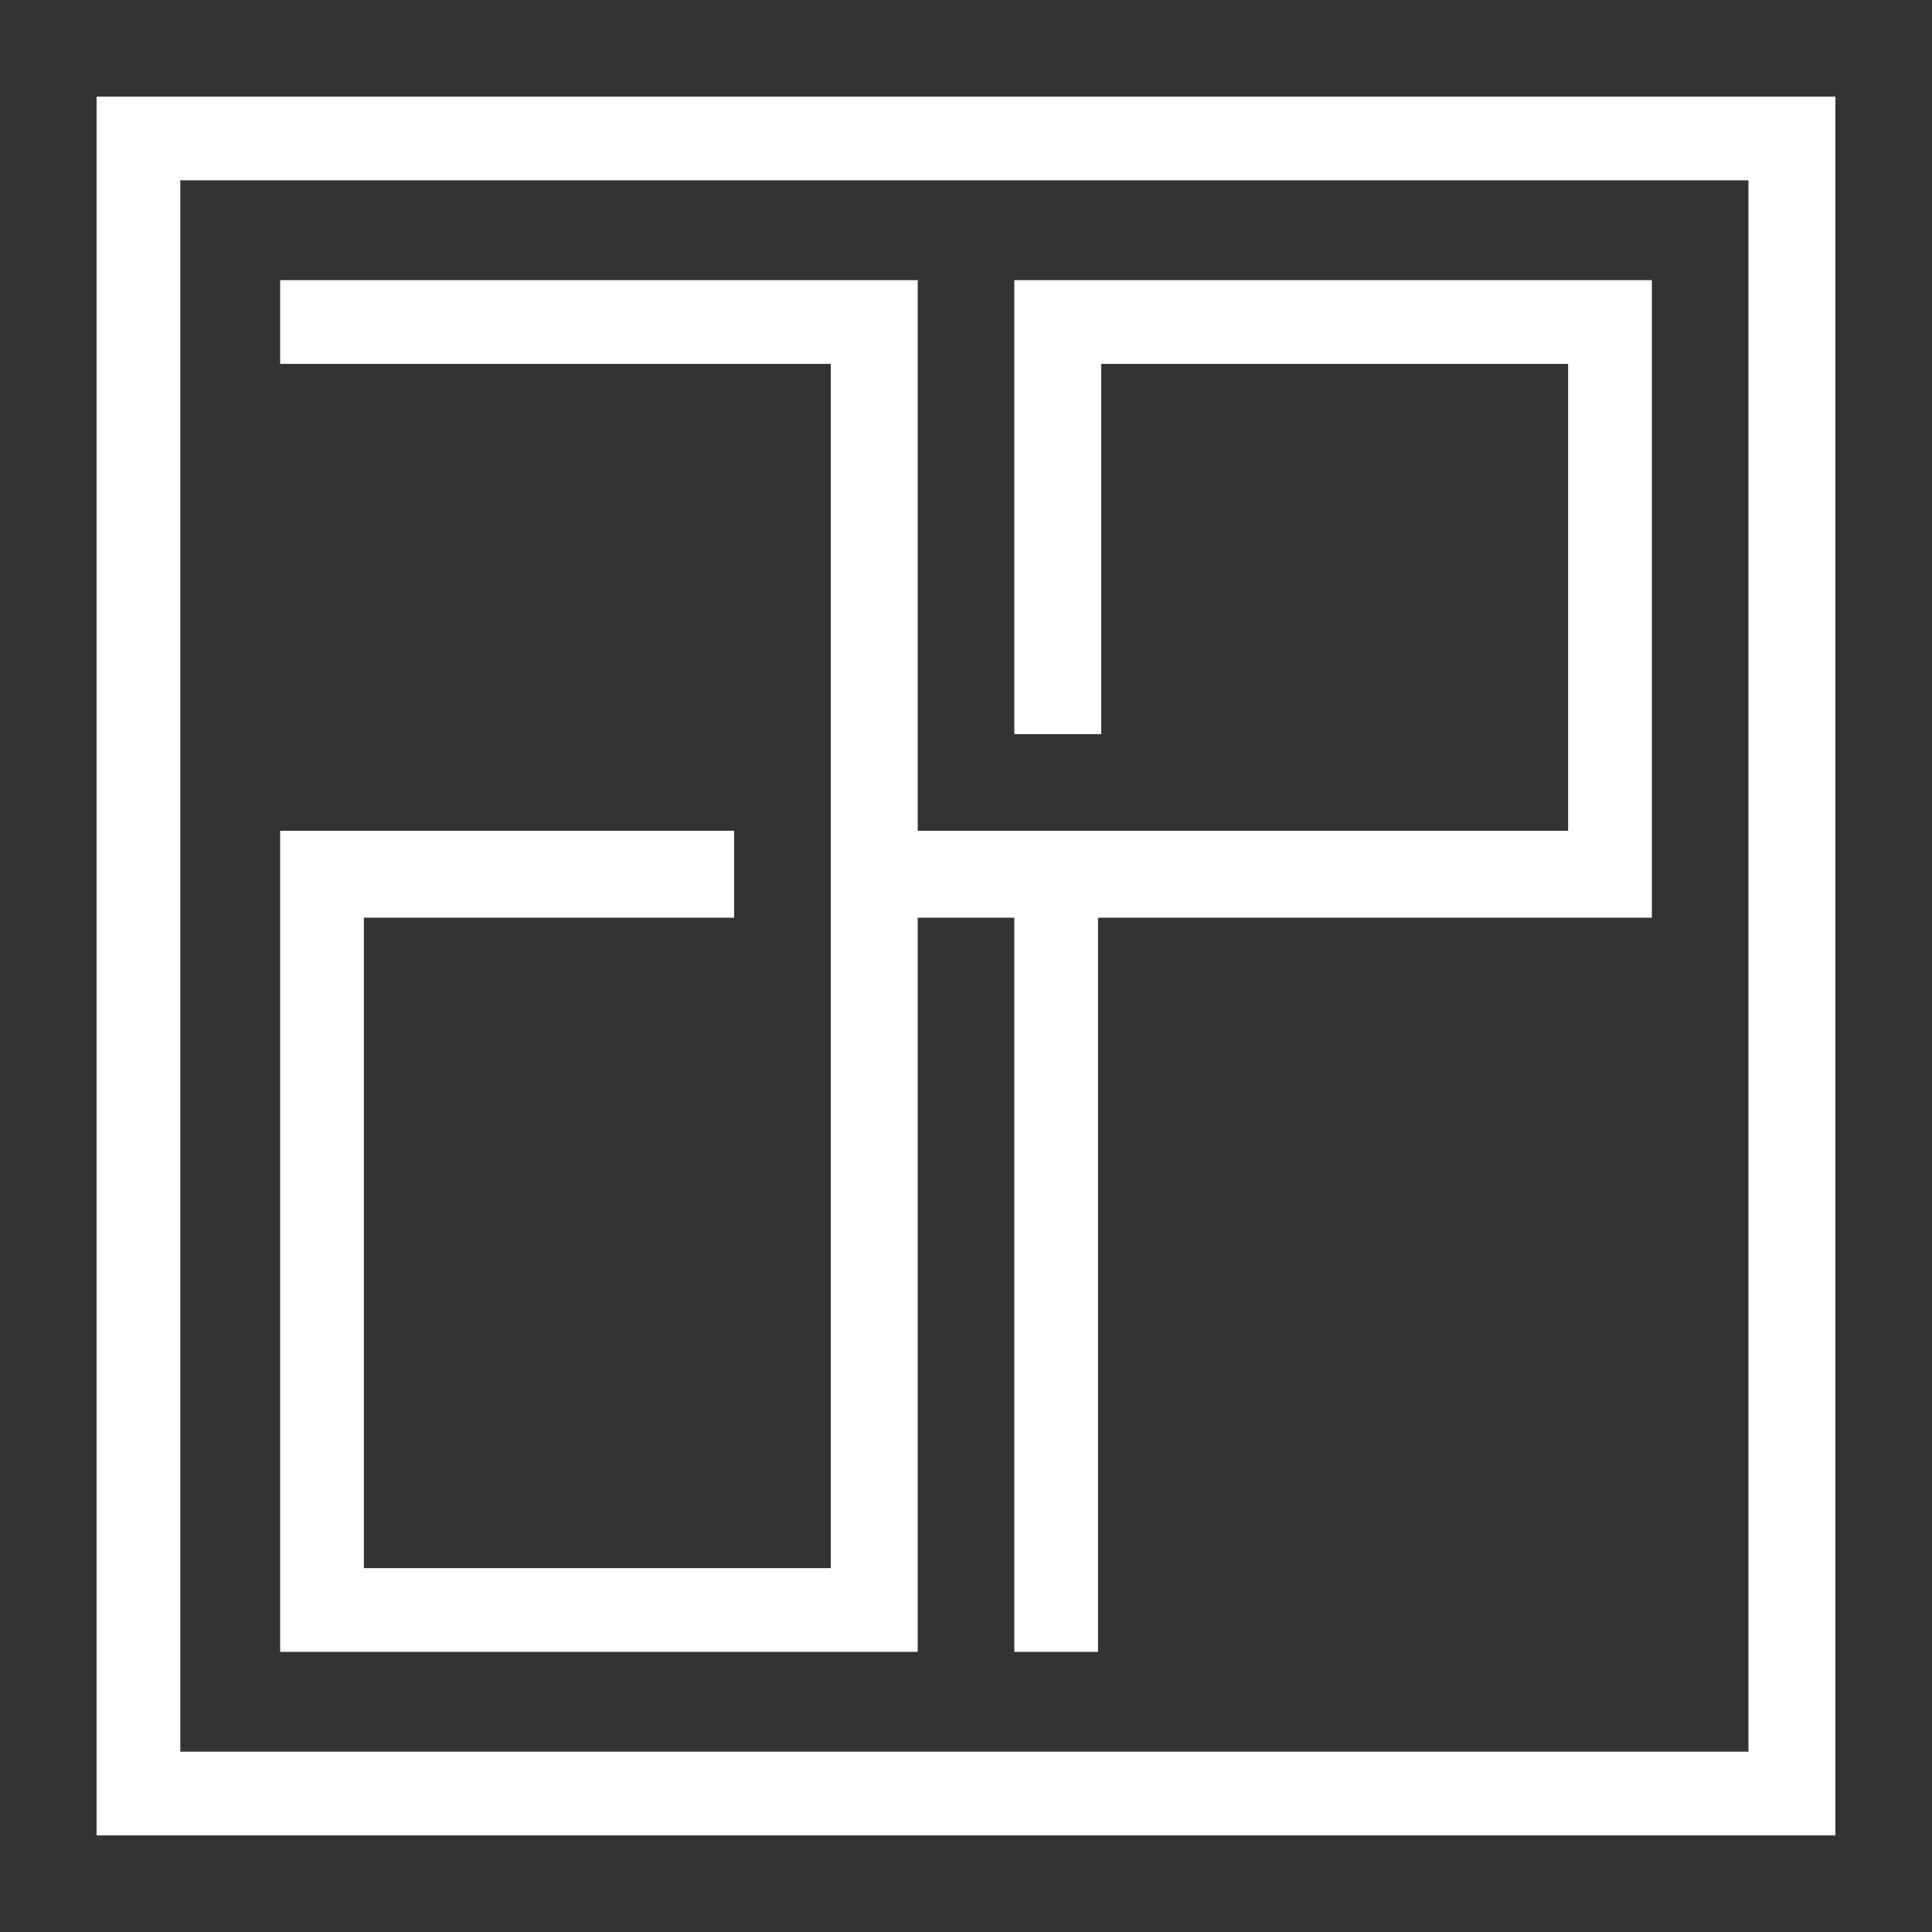
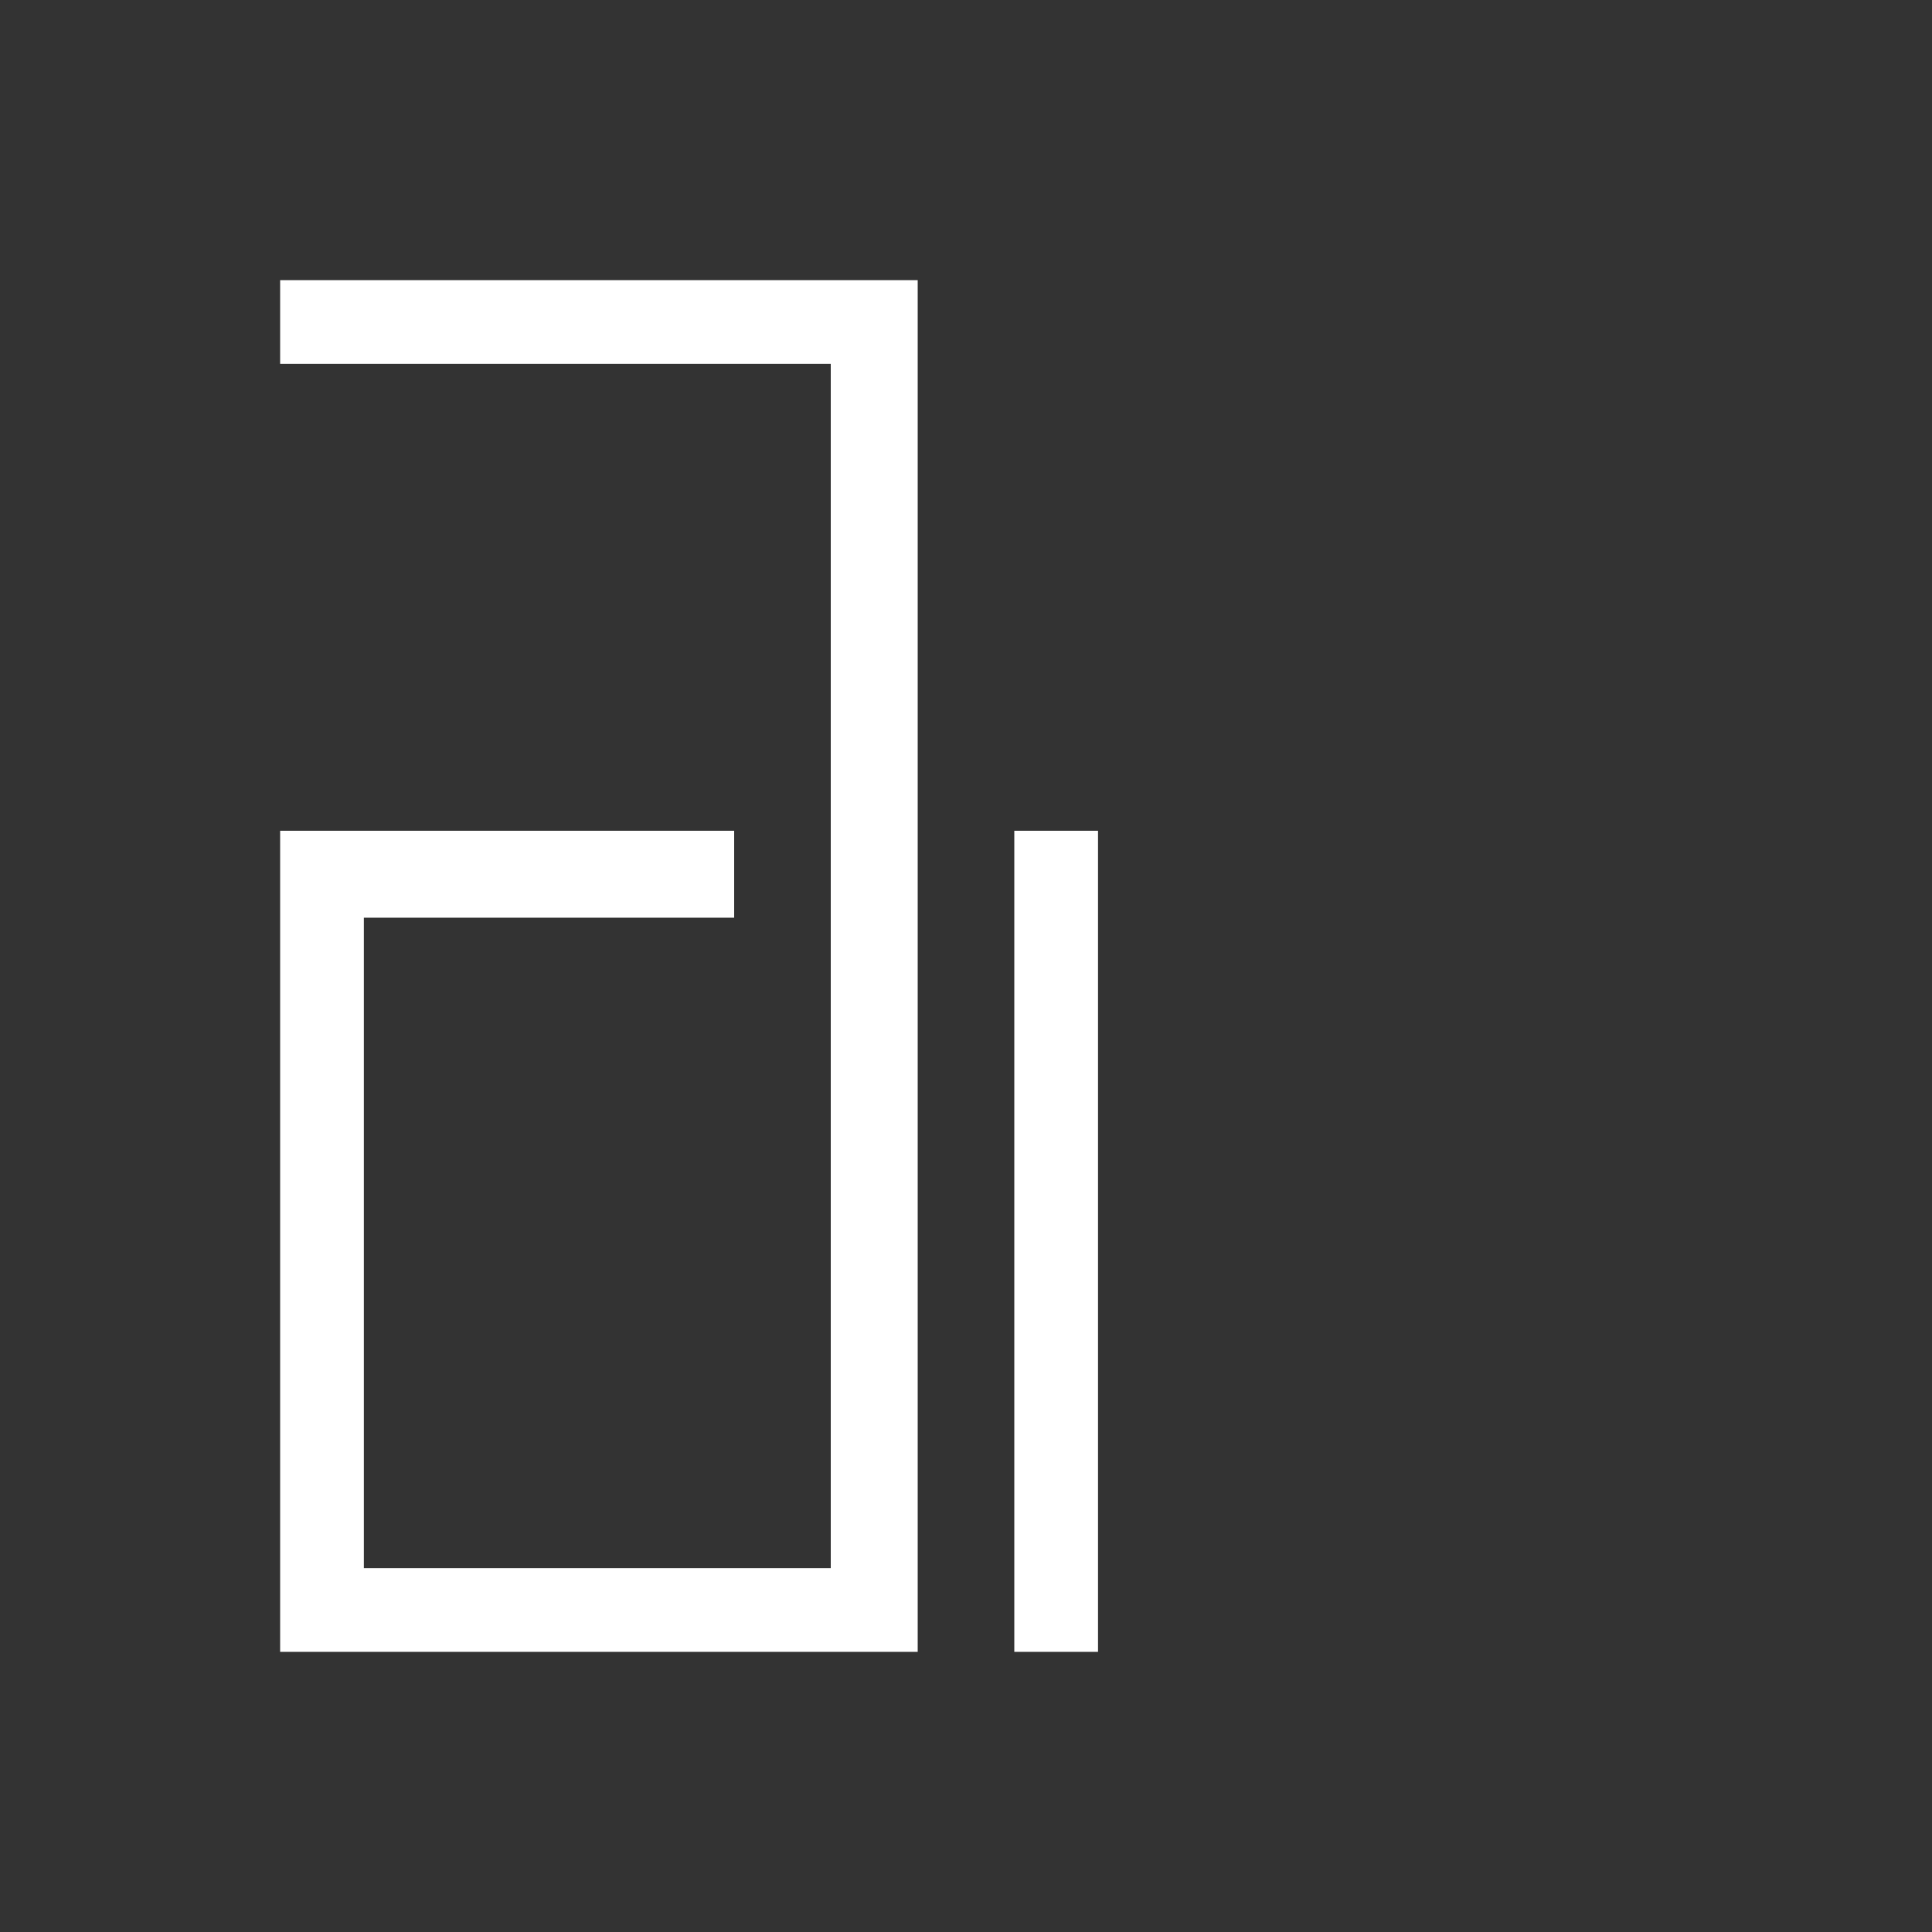
<svg xmlns="http://www.w3.org/2000/svg" id="Layer_1" version="1.1" viewBox="0 0 60 60">
  <rect x="0" y="0" width="60" height="60" fill="#333333" stroke="none" />
  <defs>
    <style>.st0{fill:#fff}</style>
  </defs>
  <path d="M28.5 51.3H8.7V25.8h14.1v2.7H11.3v20.2h14.5V11.3H8.7V8.7h19.8v42.6z" class="st0" />
-   <path d="M51.3 28.5H25.8v-2.7h22.9V11.3H34.2v11.5h-2.7V8.7h19.8v19.8z" class="st0" />
-   <path d="M31.5 25.8h2.6v25.5h-2.6z" class="st0" />
-   <path d="M57 57H3V3h54v54ZM5.6 54.4h48.7V5.6H5.6v48.7Z" class="st0" />
+   <path d="M31.5 25.8h2.6v25.5h-2.6" class="st0" />
</svg>